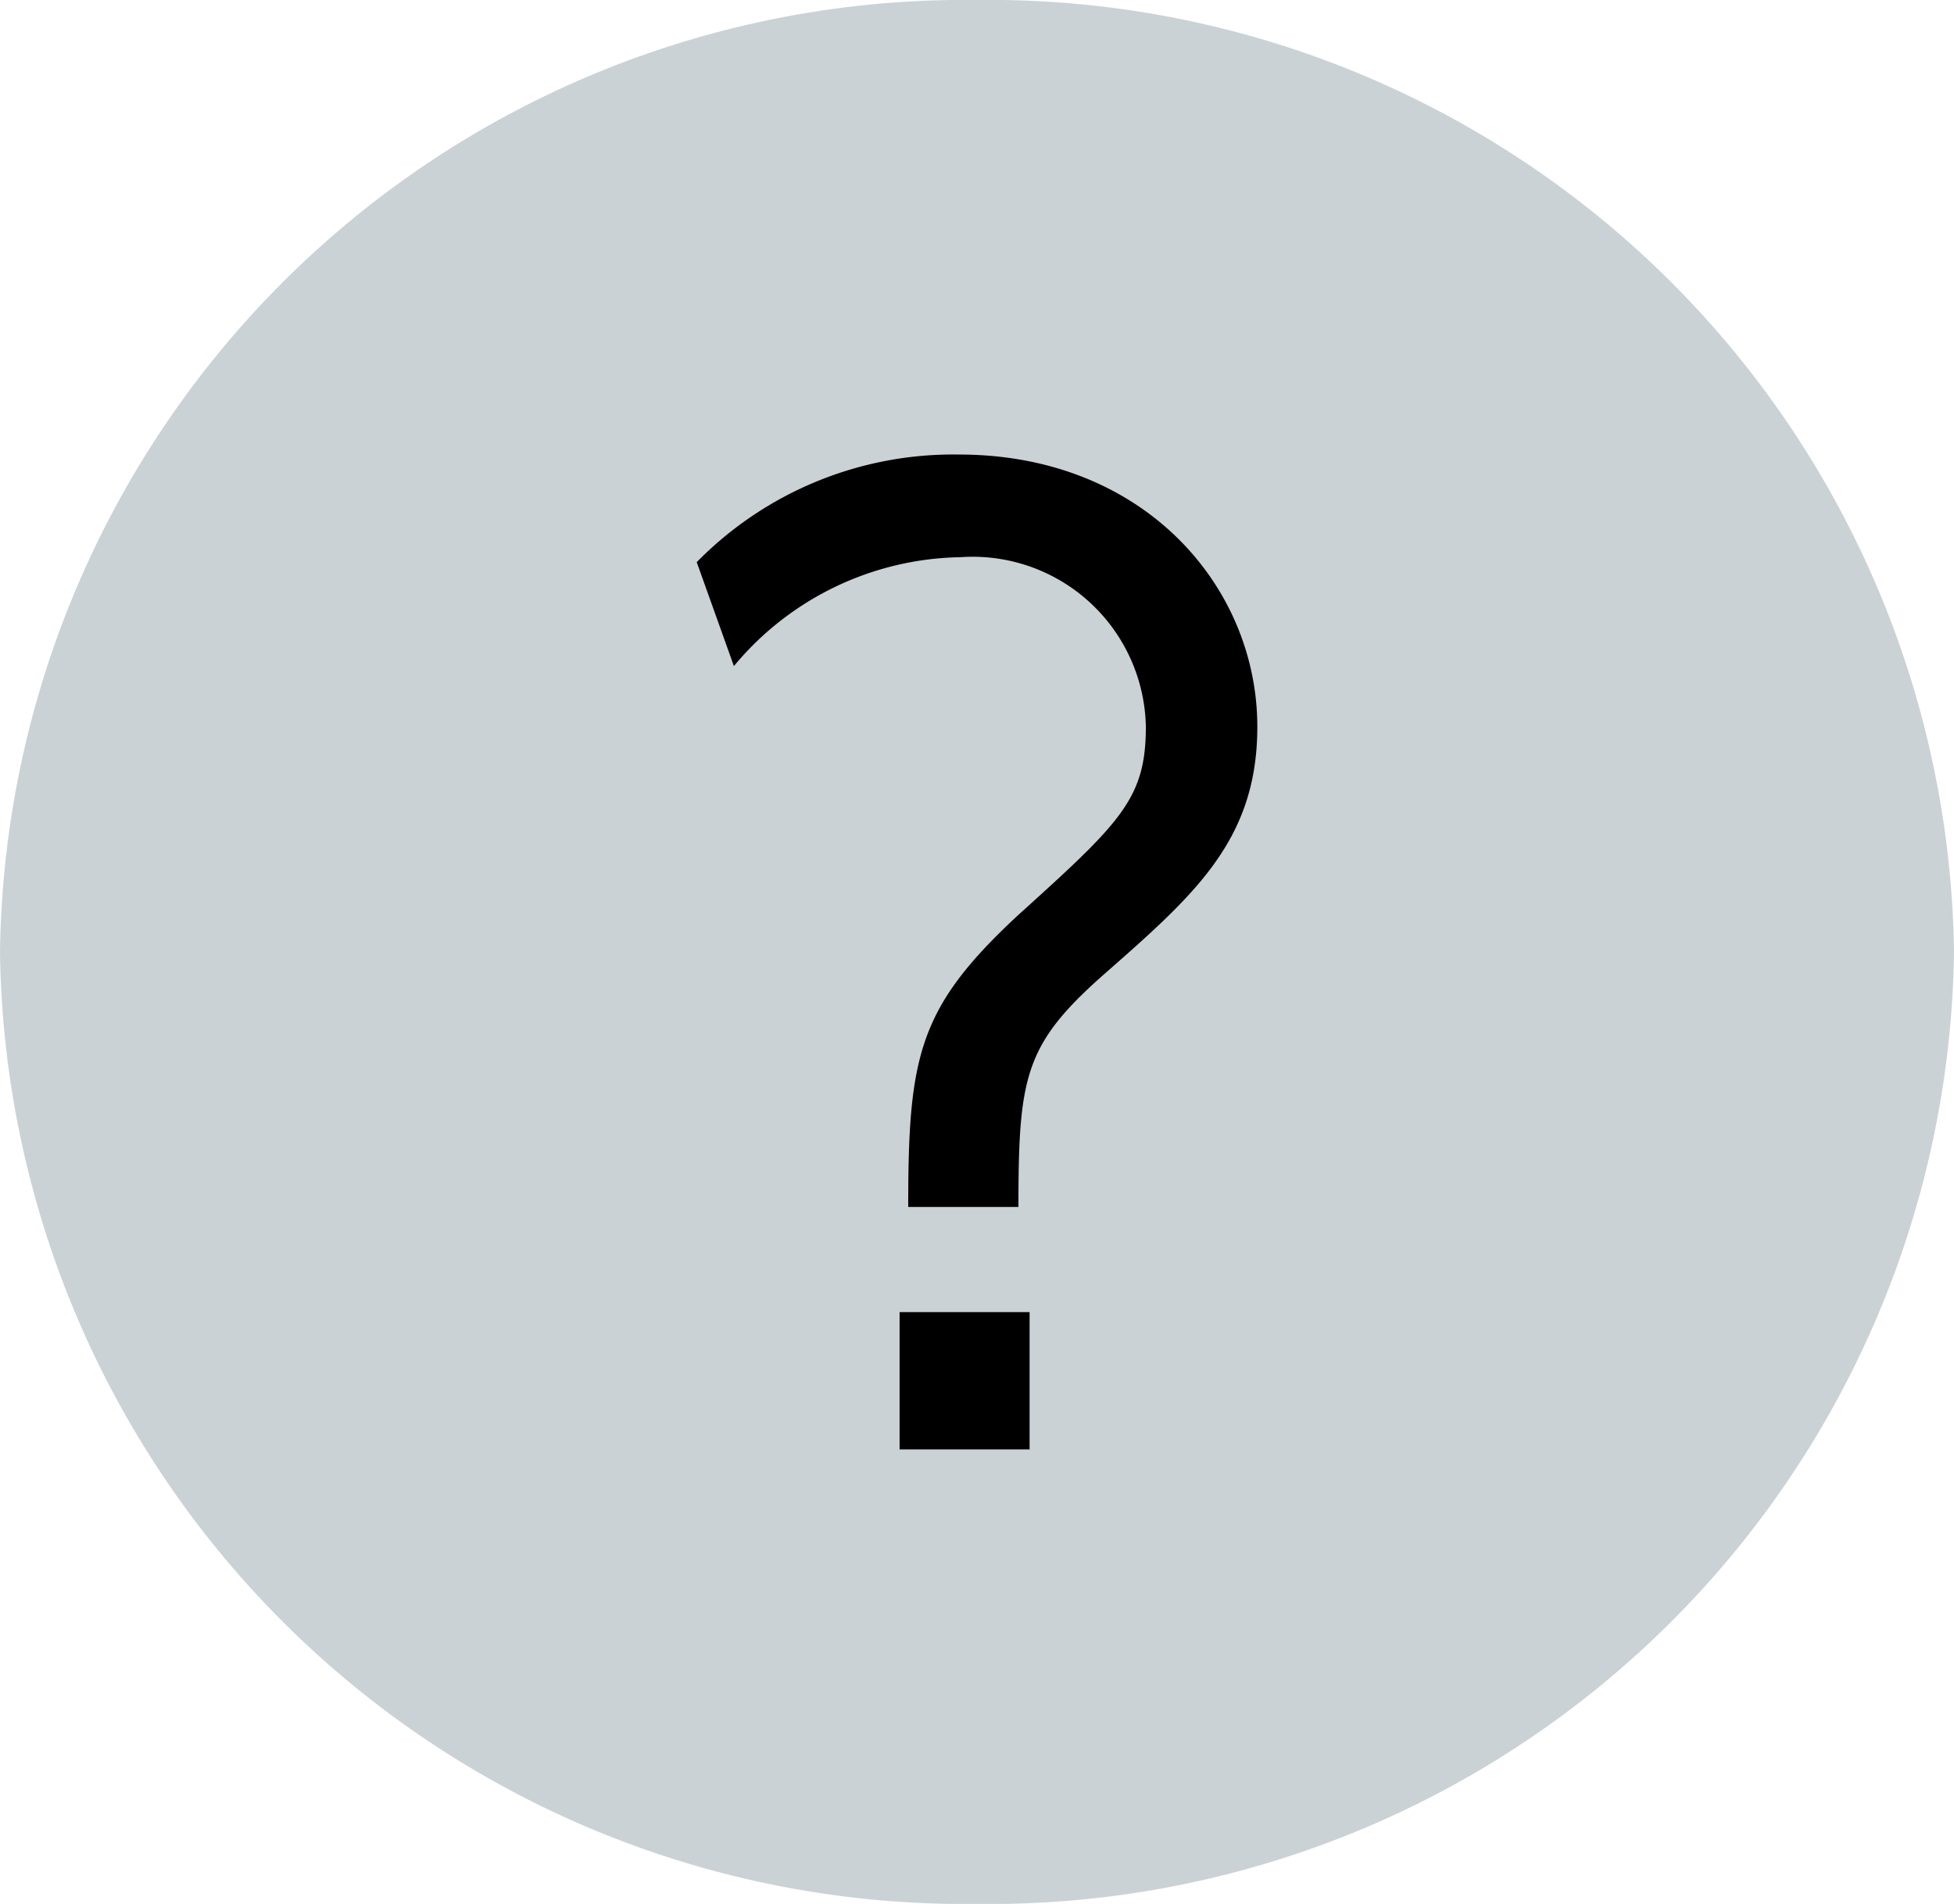
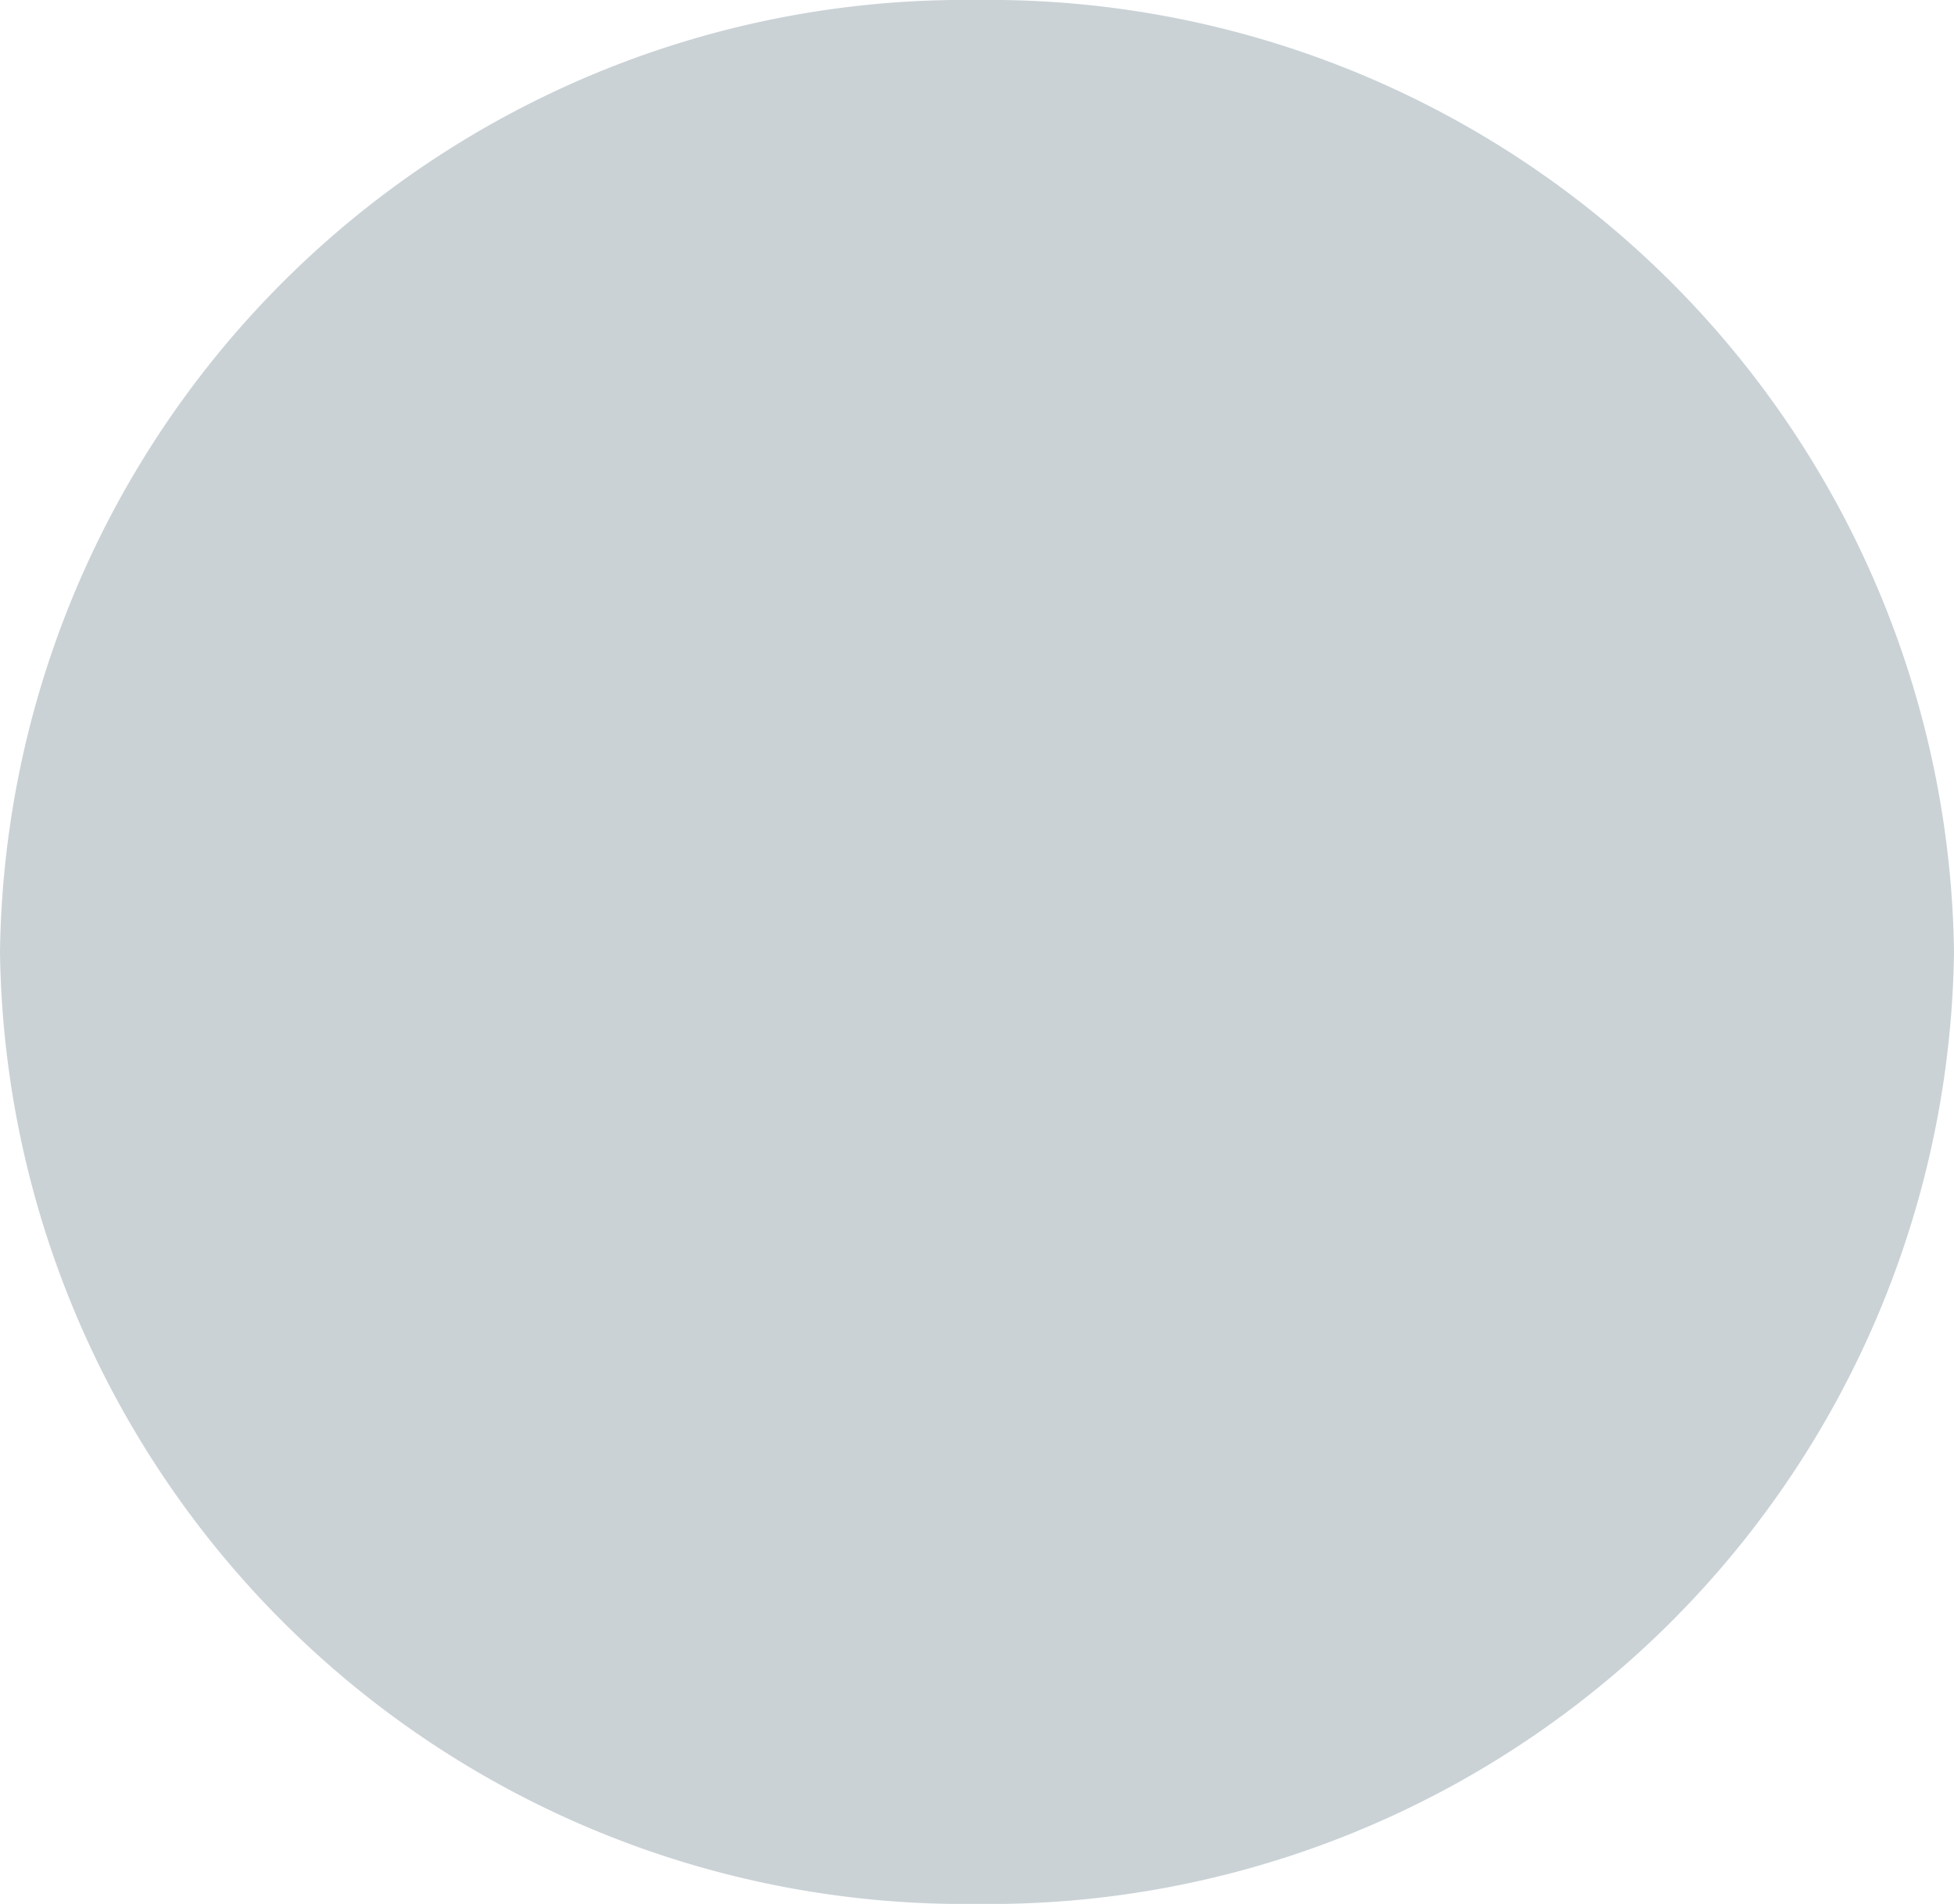
<svg xmlns="http://www.w3.org/2000/svg" width="39" height="38" viewBox="0 0 39 38">
  <g id="グループ_11266" data-name="グループ 11266" transform="translate(-895 -4131.461)">
    <path id="パス_10384" data-name="パス 10384" d="M19.5,0A19.255,19.255,0,0,1,39,19,19.255,19.255,0,0,1,19.5,38,19.255,19.255,0,0,1,0,19,19.255,19.255,0,0,1,19.5,0Z" transform="translate(895 4131.461)" fill="#cad2d6" />
-     <path id="パス_493" data-name="パス 493" d="M-60.742-162.84a7.172,7.172,0,0,1,5.235-2.148c3.7,0,5.954,2.642,5.954,5.433,0,2.272-1.26,3.359-3.087,4.965-1.557,1.382-1.681,2.024-1.681,4.619h-2.2c0-3.015.2-3.977,2.2-5.83,2.049-1.851,2.543-2.321,2.543-3.754a3.457,3.457,0,0,0-3.7-3.384A6,6,0,0,0-60-160.766Zm6.644,14.968v2.741h-2.595v-2.741Z" transform="translate(969.648 4305.521)" />
  </g>
</svg>